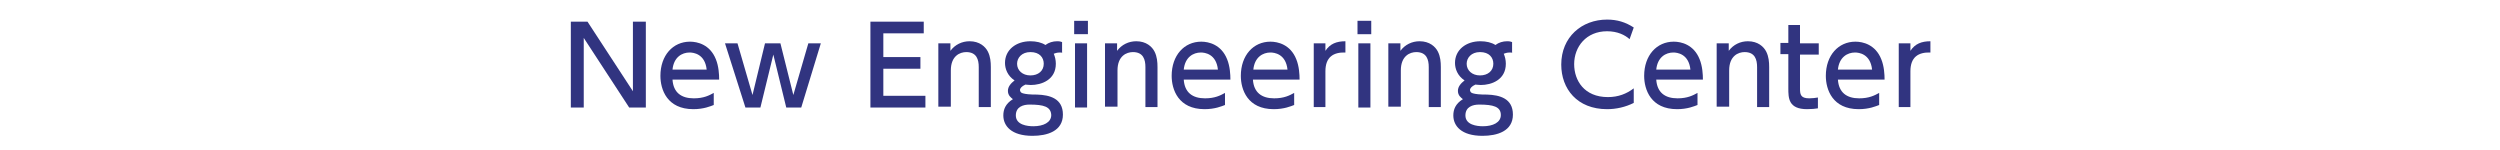
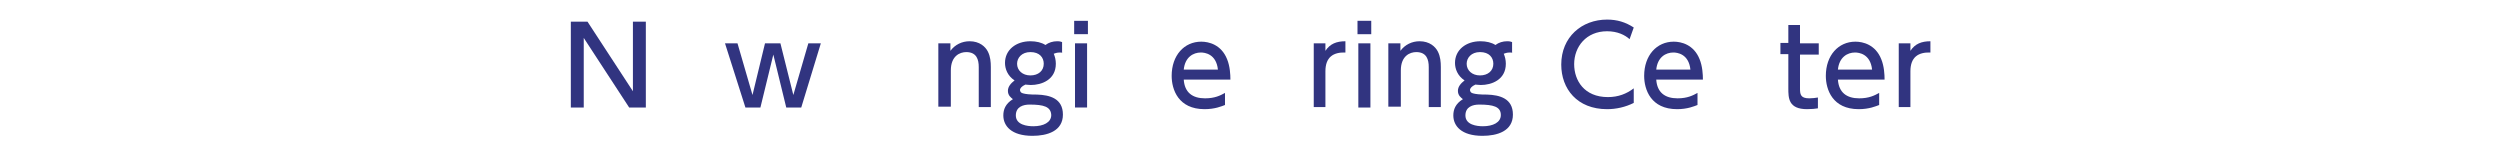
<svg xmlns="http://www.w3.org/2000/svg" version="1.1" id="レイヤー_1" x="0px" y="0px" viewBox="0 0 600 36" style="enable-background:new 0 0 600 36;" xml:space="preserve">
  <g>
    <g>
      <path style="fill:#313480;" d="M141,5.2l10.9,16.7V5.2h3.1v20.6h-4L140.1,9.1v16.7H137V5.2H141z" />
-       <path style="fill:#313480;" d="M161.4,19.1c0.2,3.1,2.1,4.5,5.1,4.5c2.4,0,3.7-0.7,4.8-1.3v2.9c-0.8,0.3-2.4,1-4.9,1    c-6.3,0-7.9-4.7-7.9-8c0-4.9,3-8.2,7.1-8.2c1.8,0,4.8,0.7,6.2,4.2c0.7,1.7,0.8,3.7,0.8,4.9H161.4z M169.6,16.7    c-0.4-3.8-3.2-4.1-4.1-4.1c-1.8,0-3.8,1.1-4.1,4.1H169.6z" />
      <path style="fill:#313480;" d="M190.4,22.8l3.6-12.4h3l-4.7,15.4h-3.6l-3.1-12.7l-3.1,12.7h-3.6L174,10.4h3l3.6,12.4l3-12.4h3.7    L190.4,22.8z" />
-       <path style="fill:#313480;" d="M220.9,13.7v2.8H212V23h10.1v2.8h-13.2V5.2h12.8V8H212v5.7H220.9z" />
      <path style="fill:#313480;" d="M225.2,25.8V10.4h2.9v1.8c1.1-1.5,2.8-2.3,4.6-2.3c2.4,0,3.8,1.3,4.4,2.5c0.6,1.2,0.7,2.5,0.7,3.7    v9.6h-2.9v-9.6c0-1.8-0.5-3.6-3-3.6c-1.5,0-3.7,0.9-3.7,4.4v8.7H225.2z" />
      <path style="fill:#313480;" d="M255,12.7c-0.2-0.1-0.3-0.1-0.6-0.1c-0.8,0-1.2,0.2-1.5,0.3c0.3,0.7,0.5,1.5,0.5,2.4    c0,3.9-3.5,5.1-6,5.1c-0.6,0-1-0.1-1.3-0.1c-0.9,0.4-1.3,0.9-1.3,1.3c0,0.3,0.2,0.7,0.7,0.8c0.7,0.2,1.6,0.3,3.4,0.3    c3,0.1,6.2,0.9,6.2,4.8c0,4-3.8,5.1-7.3,5.1c-5.1,0-7-2.4-7-4.9c0-1.4,0.5-2.8,2.3-3.9c-0.5-0.4-1.2-0.9-1.2-2    c0-1,0.7-1.8,1.6-2.5c-1.7-1.1-2.3-2.8-2.3-4.2c0-3.1,2.6-5.2,6.1-5.2c1.4,0,2.7,0.3,3.6,0.9c0.8-0.6,1.8-0.9,2.8-0.9    c0.7,0,0.9,0.1,1.2,0.2V12.7z M247.1,25.1c-1.5,0-3.3,0.5-3.3,2.6c0,2.3,2.8,2.6,4.2,2.6c2.4,0,4.3-0.9,4.3-2.7    C252.2,25.6,250.5,25.1,247.1,25.1z M244.1,15.3c0,1.6,1.3,2.8,3.2,2.8c1.9,0,3.2-1.1,3.2-2.8c0-1.5-1-2.8-3.2-2.8    C245.2,12.5,244.1,13.9,244.1,15.3z" />
      <path style="fill:#313480;" d="M261.1,8.2h-3.3V5h3.3V8.2z M260.9,25.8H258V10.4h2.9V25.8z" />
-       <path style="fill:#313480;" d="M265.2,25.8V10.4h2.9v1.8c1.1-1.5,2.8-2.3,4.6-2.3c2.4,0,3.8,1.3,4.4,2.5c0.6,1.2,0.7,2.5,0.7,3.7    v9.6h-2.9v-9.6c0-1.8-0.5-3.6-3-3.6c-1.5,0-3.7,0.9-3.7,4.4v8.7H265.2z" />
      <path style="fill:#313480;" d="M284.1,19.1c0.2,3.1,2.1,4.5,5.1,4.5c2.4,0,3.7-0.7,4.8-1.3v2.9c-0.8,0.3-2.4,1-4.9,1    c-6.3,0-7.9-4.7-7.9-8c0-4.9,3-8.2,7.1-8.2c1.8,0,4.8,0.7,6.2,4.2c0.7,1.7,0.8,3.7,0.8,4.9H284.1z M292.3,16.7    c-0.4-3.8-3.2-4.1-4.1-4.1c-1.8,0-3.8,1.1-4.1,4.1H292.3z" />
-       <path style="fill:#313480;" d="M300.7,19.1c0.2,3.1,2.1,4.5,5.1,4.5c2.4,0,3.7-0.7,4.8-1.3v2.9c-0.8,0.3-2.4,1-4.9,1    c-6.3,0-7.9-4.7-7.9-8c0-4.9,3-8.2,7.1-8.2c1.8,0,4.8,0.7,6.2,4.2c0.7,1.7,0.8,3.7,0.8,4.9H300.7z M309,16.7    c-0.4-3.8-3.2-4.1-4.1-4.1c-1.8,0-3.8,1.1-4.1,4.1H309z" />
      <path style="fill:#313480;" d="M315.3,25.8V10.4h2.8v1.8c1.1-1.7,2.7-2.3,4.8-2.3v2.7c-2.9-0.1-4.8,1.1-4.8,4.5v8.6H315.3z" />
      <path style="fill:#313480;" d="M329.1,8.2h-3.3V5h3.3V8.2z M328.9,25.8H326V10.4h2.9V25.8z" />
      <path style="fill:#313480;" d="M333.2,25.8V10.4h2.9v1.8c1.1-1.5,2.8-2.3,4.6-2.3c2.4,0,3.8,1.3,4.4,2.5c0.6,1.2,0.7,2.5,0.7,3.7    v9.6h-2.9v-9.6c0-1.8-0.5-3.6-3-3.6c-1.5,0-3.7,0.9-3.7,4.4v8.7H333.2z" />
      <path style="fill:#313480;" d="M363,12.7c-0.2-0.1-0.3-0.1-0.6-0.1c-0.8,0-1.2,0.2-1.5,0.3c0.3,0.7,0.5,1.5,0.5,2.4    c0,3.9-3.5,5.1-6,5.1c-0.6,0-1-0.1-1.3-0.1c-0.9,0.4-1.3,0.9-1.3,1.3c0,0.3,0.2,0.7,0.7,0.8c0.7,0.2,1.6,0.3,3.4,0.3    c3,0.1,6.2,0.9,6.2,4.8c0,4-3.8,5.1-7.3,5.1c-5.1,0-7-2.4-7-4.9c0-1.4,0.5-2.8,2.3-3.9c-0.5-0.4-1.2-0.9-1.2-2    c0-1,0.7-1.8,1.6-2.5c-1.7-1.1-2.3-2.8-2.3-4.2c0-3.1,2.6-5.2,6.1-5.2c1.4,0,2.7,0.3,3.6,0.9c0.8-0.6,1.8-0.9,2.8-0.9    c0.7,0,0.9,0.1,1.2,0.2V12.7z M355,25.1c-1.5,0-3.3,0.5-3.3,2.6c0,2.3,2.8,2.6,4.2,2.6c2.4,0,4.3-0.9,4.3-2.7    C360.2,25.6,358.4,25.1,355,25.1z M352,15.3c0,1.6,1.3,2.8,3.2,2.8c1.9,0,3.2-1.1,3.2-2.8c0-1.5-1-2.8-3.2-2.8    C353.1,12.5,352,13.9,352,15.3z" />
      <path style="fill:#313480;" d="M392.1,24.7c-2,1-4.2,1.5-6.4,1.5c-7.2,0-11-4.9-11-10.7c0-6.6,4.9-10.8,11-10.8    c2.4,0,4.4,0.6,6.4,1.9l-1,2.8c-1.1-1-2.9-1.9-5.4-1.9c-5,0-7.9,3.7-7.9,7.9c0,3.9,2.4,7.9,8.1,7.9c2.5,0,4.5-0.8,6.2-2.1V24.7z" />
      <path style="fill:#313480;" d="M397.5,19.1c0.2,3.1,2.1,4.5,5.1,4.5c2.4,0,3.7-0.7,4.8-1.3v2.9c-0.8,0.3-2.4,1-4.9,1    c-6.3,0-7.9-4.7-7.9-8c0-4.9,3-8.2,7.1-8.2c1.8,0,4.8,0.7,6.2,4.2c0.7,1.7,0.8,3.7,0.8,4.9H397.5z M405.7,16.7    c-0.4-3.8-3.2-4.1-4.1-4.1c-1.8,0-3.8,1.1-4.1,4.1H405.7z" />
-       <path style="fill:#313480;" d="M412,25.8V10.4h2.9v1.8c1.1-1.5,2.8-2.3,4.6-2.3c2.4,0,3.8,1.3,4.4,2.5c0.6,1.2,0.7,2.5,0.7,3.7    v9.6h-2.9v-9.6c0-1.8-0.5-3.6-3-3.6c-1.5,0-3.7,0.9-3.7,4.4v8.7H412z" />
      <path style="fill:#313480;" d="M429.1,6h2.9v4.4h4.5v2.7H432v8.1c0,1.4,0.1,2.4,2.2,2.4c0.7,0,1.6-0.1,2.1-0.2V26    c-0.6,0.1-1.5,0.2-2.6,0.2c-4.5,0-4.5-2.7-4.5-5v-8.2h-1.9v-2.7h1.9V6z" />
      <path style="fill:#313480;" d="M441.1,19.1c0.2,3.1,2.1,4.5,5.1,4.5c2.4,0,3.7-0.7,4.8-1.3v2.9c-0.8,0.3-2.4,1-4.9,1    c-6.3,0-7.9-4.7-7.9-8c0-4.9,3-8.2,7.1-8.2c1.8,0,4.8,0.7,6.2,4.2c0.7,1.7,0.8,3.7,0.8,4.9H441.1z M449.3,16.7    c-0.4-3.8-3.2-4.1-4.1-4.1c-1.8,0-3.8,1.1-4.1,4.1H449.3z" />
      <path style="fill:#313480;" d="M455.7,25.8V10.4h2.8v1.8c1.1-1.7,2.7-2.3,4.8-2.3v2.7c-2.9-0.1-4.8,1.1-4.8,4.5v8.6H455.7z" />
    </g>
  </g>
</svg>